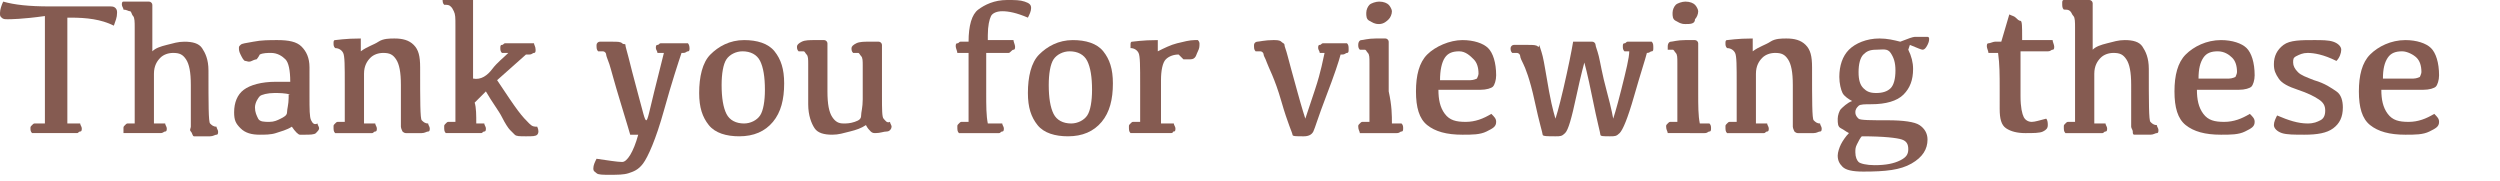
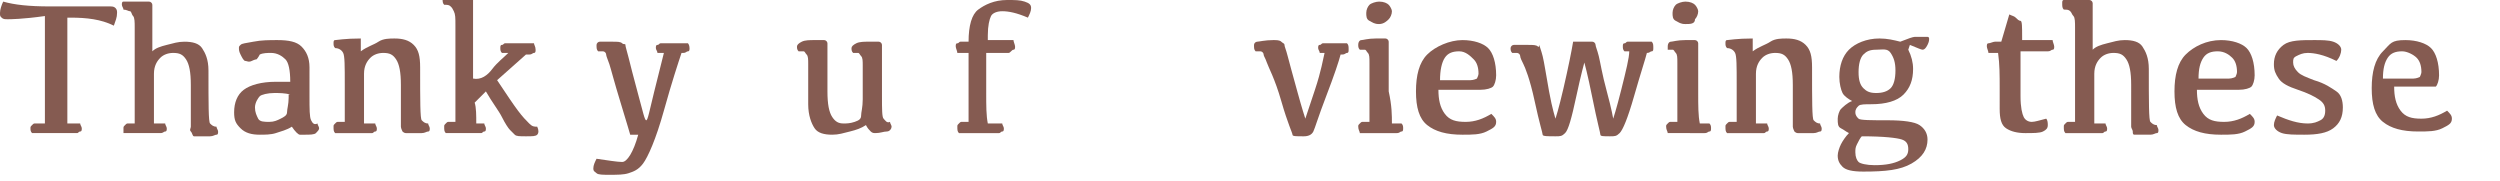
<svg xmlns="http://www.w3.org/2000/svg" version="1.1" id="レイヤー_1" x="0px" y="0px" viewBox="0 0 155.9 11.3" style="enable-background:new 0 0 155.9 11.3;" xml:space="preserve">
  <style type="text/css">
	.st0{fill:#855B51;}
</style>
  <g>
    <path class="st0" d="M2.8,7.7c0-0.5,0-1.9,0-4.2c0-1.2,0-2,0-2.5C1.4,1.2,0.6,1.2,0.5,1.2c-0.2,0-0.3,0-0.4-0.1S0,1,0,0.8   c0-0.2,0.1-0.5,0.2-0.7c0.7,0.2,1.6,0.3,2.9,0.3h3.7c0.2,0,0.3,0,0.4,0.1s0.1,0.2,0.1,0.3c0,0.3-0.1,0.5-0.2,0.8   C6.3,1.2,5.4,1.1,4.4,1.1H4.2c0,0.4,0,1.3,0,2.5c0,2.2,0,3.6,0,4.1H5c0,0.1,0.1,0.2,0.1,0.3c0,0.1,0,0.2-0.1,0.2S4.9,8.3,4.8,8.3H2   C1.9,8.2,1.9,8.1,1.9,8c0-0.1,0-0.1,0.1-0.2s0.1-0.1,0.2-0.1H2.8z" />
    <path class="st0" d="M8.4,2.6c0-0.3,0-0.6,0-0.9s0-0.6-0.1-0.7S8.2,0.7,8.1,0.7S7.9,0.6,7.7,0.6C7.7,0.5,7.6,0.4,7.6,0.3   c0-0.1,0-0.2,0.1-0.2s0.4,0,1,0c0.3,0,0.5,0,0.6,0s0.2,0.1,0.2,0.2s0,0.2,0,0.4v2.5c0.2-0.2,0.5-0.3,0.9-0.4s0.7-0.2,1.1-0.2   c0.5,0,0.9,0.1,1.1,0.4s0.4,0.7,0.4,1.4c0,2.1,0,3.2,0.1,3.3s0.2,0.2,0.4,0.2c0,0.1,0.1,0.2,0.1,0.3c0,0.1,0,0.2-0.1,0.2   s-0.2,0.1-0.4,0.1c-0.5,0-0.9,0-1,0S12,8.3,11.9,8.2S11.9,8,11.9,7.9V5.3c0-0.8-0.1-1.3-0.3-1.6s-0.4-0.4-0.8-0.4   c-0.3,0-0.6,0.1-0.8,0.3s-0.4,0.5-0.4,1v1.2c0,0.7,0,1.3,0,1.9h0.7c0,0.1,0.1,0.2,0.1,0.3c0,0.1,0,0.2-0.1,0.2S10.2,8.3,10,8.3H7.7   C7.7,8.2,7.7,8.1,7.7,8c0-0.1,0-0.1,0.1-0.2s0.1-0.1,0.2-0.1h0.4c0-0.6,0-1.3,0-2V2.6z" />
    <path class="st0" d="M18.2,7.9c-0.3,0.2-0.7,0.3-1,0.4s-0.7,0.1-1,0.1c-0.5,0-0.9-0.1-1.2-0.4S14.6,7.5,14.6,7   c0-0.6,0.2-1.1,0.6-1.4s1.1-0.5,2-0.5h0.9c0-0.7-0.1-1.2-0.3-1.4s-0.5-0.4-0.9-0.4c-0.2,0-0.5,0-0.7,0.1C16.1,3.6,16,3.7,16,3.7   s-0.1,0-0.3,0.1s-0.3,0-0.4,0S15.1,3.6,15,3.4S14.9,3.1,14.9,3c0-0.1,0-0.1,0.1-0.2s0.3-0.1,0.8-0.2s1-0.1,1.5-0.1   c0.7,0,1.2,0.1,1.5,0.4s0.5,0.7,0.5,1.3V6c0,0.8,0,1.3,0.1,1.5s0.2,0.3,0.4,0.2c0,0.1,0.1,0.2,0.1,0.3c0,0.1-0.1,0.2-0.2,0.3   s-0.4,0.1-0.7,0.1c-0.1,0-0.2,0-0.3,0S18.4,8.2,18.2,7.9z M18.1,5.9c-0.3-0.1-0.7-0.1-1-0.1c-0.4,0-0.8,0.1-0.9,0.2   s-0.3,0.4-0.3,0.7c0,0.3,0.1,0.5,0.2,0.7s0.4,0.2,0.7,0.2c0.3,0,0.5-0.1,0.7-0.2s0.4-0.2,0.4-0.4s0.1-0.5,0.1-0.9V5.9z" />
    <path class="st0" d="M22.5,3.2c0.4-0.3,0.8-0.4,1.1-0.6s0.7-0.2,1-0.2c0.5,0,0.9,0.1,1.2,0.4s0.4,0.7,0.4,1.4c0,2.1,0,3.2,0.1,3.3   s0.2,0.2,0.4,0.2c0,0.1,0.1,0.2,0.1,0.3c0,0.1,0,0.2-0.1,0.2s-0.2,0.1-0.4,0.1c-0.5,0-0.9,0-1,0s-0.2-0.1-0.2-0.1S25,8,25,7.9V5.3   c0-0.8-0.1-1.3-0.3-1.6s-0.4-0.4-0.8-0.4c-0.3,0-0.6,0.1-0.8,0.3s-0.4,0.5-0.4,1v1.2c0,0.7,0,1.3,0,1.9h0.7c0,0.1,0.1,0.2,0.1,0.3   c0,0.1,0,0.2-0.1,0.2s-0.1,0.1-0.2,0.1h-2.3c-0.1-0.1-0.1-0.2-0.1-0.4c0-0.1,0-0.1,0.1-0.2s0.1-0.1,0.2-0.1h0.4c0-0.6,0-1.4,0-2.3   c0-1.2,0-1.8-0.1-2s-0.3-0.3-0.5-0.3c-0.1-0.1-0.1-0.2-0.1-0.3c0-0.1,0-0.2,0.1-0.2s0.6-0.1,1.6-0.1C22.5,2.7,22.5,3,22.5,3.2z" />
    <path class="st0" d="M29.7,7.7h0.5c0,0.1,0.1,0.2,0.1,0.3c0,0.1,0,0.2-0.1,0.2S30.1,8.3,30,8.3h-2.2c-0.1-0.1-0.1-0.2-0.1-0.4   c0-0.1,0-0.1,0.1-0.2s0.1-0.1,0.2-0.1h0.4c0-0.5,0-1.5,0-2.8c0-1.7,0-2.7,0-3.2s0-0.7-0.1-0.9s-0.1-0.2-0.2-0.3s-0.2-0.1-0.4-0.1   c-0.1-0.1-0.1-0.2-0.1-0.4c0-0.1,0-0.2,0.1-0.2s0.4,0,1,0c0.3,0,0.5,0,0.6,0s0.2,0.1,0.2,0.2s0,0.2,0,0.4v4.6   C30,5,30.4,4.7,30.7,4.3s0.7-0.7,1-1h-0.4c-0.1-0.1-0.1-0.2-0.1-0.3s0-0.2,0.1-0.2s0.1-0.1,0.2-0.1h1.8c0,0.1,0.1,0.2,0.1,0.4   c0,0.1,0,0.2-0.1,0.2s-0.1,0.1-0.3,0.1h-0.2l-1.8,1.6c0.6,0.9,1,1.5,1.3,1.9s0.5,0.6,0.7,0.8s0.3,0.2,0.5,0.2   c0.1,0.2,0.1,0.4,0,0.5s-0.3,0.1-0.7,0.1c-0.4,0-0.6,0-0.7-0.1s-0.2-0.2-0.3-0.3s-0.3-0.4-0.5-0.8s-0.6-0.9-1-1.6l-0.7,0.7   C29.7,6.7,29.7,7.2,29.7,7.7z" />
    <path class="st0" d="M42.5,3.3c-0.2,0.6-0.6,1.8-1.1,3.6s-1,2.9-1.3,3.3s-0.6,0.5-0.9,0.6s-0.7,0.1-1.2,0.1c-0.4,0-0.7,0-0.8-0.1   S37,10.7,37,10.5c0-0.2,0.1-0.4,0.2-0.6c0.7,0.1,1.3,0.2,1.6,0.2s0.7-0.6,1-1.7c-0.3,0-0.5,0-0.5,0s-0.2-0.7-0.6-2S38.1,4.3,38,4   s-0.2-0.5-0.2-0.6s-0.1-0.2-0.2-0.2s-0.2,0-0.3,0c-0.1-0.1-0.1-0.2-0.1-0.4c0-0.1,0.1-0.2,0.2-0.2s0.4,0,0.8,0c0.3,0,0.5,0,0.6,0.1   S39,2.7,39,2.8s0.1,0.4,0.2,0.8s0.3,1.2,0.6,2.3s0.4,1.6,0.5,1.6s0.2-0.6,0.5-1.8s0.5-2,0.6-2.4H41c0-0.1-0.1-0.2-0.1-0.3   s0-0.2,0.1-0.2s0.1-0.1,0.2-0.1h1.7C42.9,2.7,43,2.8,43,3c0,0.1,0,0.2-0.1,0.2s-0.1,0.1-0.3,0.1H42.5z" />
-     <path class="st0" d="M46.1,8.5c-0.8,0-1.5-0.2-1.9-0.7s-0.6-1.1-0.6-2c0-1,0.2-1.9,0.7-2.4s1.2-0.9,2.1-0.9c0.8,0,1.5,0.2,1.9,0.7   s0.6,1.1,0.6,2c0,1-0.2,1.8-0.7,2.4S47,8.5,46.1,8.5z M46.4,7.7c0.4,0,0.8-0.2,1-0.5s0.3-0.9,0.3-1.6c0-0.8-0.1-1.4-0.3-1.8   s-0.6-0.6-1.1-0.6c-0.4,0-0.8,0.2-1,0.5S45,4.6,45,5.3c0,0.8,0.1,1.4,0.3,1.8S45.9,7.7,46.4,7.7z" />
    <path class="st0" d="M55,6c0,0.8,0,1.3,0.1,1.4s0.2,0.3,0.4,0.2c0,0.1,0.1,0.2,0.1,0.3c0,0.1-0.1,0.3-0.3,0.3s-0.4,0.1-0.7,0.1   c-0.1,0-0.2,0-0.3-0.1s-0.2-0.2-0.3-0.4c-0.3,0.2-0.6,0.3-1,0.4s-0.7,0.2-1.1,0.2c-0.5,0-0.9-0.1-1.1-0.4s-0.4-0.8-0.4-1.5   c0-1.4,0-2.2,0-2.5s0-0.5-0.1-0.6s-0.1-0.2-0.2-0.2s-0.2,0-0.3,0c-0.1-0.1-0.1-0.2-0.1-0.3c0-0.1,0.1-0.2,0.3-0.3s0.5-0.1,0.8-0.1   c0.3,0,0.5,0,0.6,0s0.2,0.1,0.2,0.2s0,0.3,0,0.8v2.2c0,0.8,0.1,1.3,0.3,1.6s0.4,0.4,0.7,0.4c0.2,0,0.4,0,0.7-0.1s0.4-0.2,0.4-0.4   s0.1-0.5,0.1-1c0-1.1,0-1.8,0-2.1s0-0.5-0.1-0.6s-0.1-0.2-0.2-0.2s-0.2,0-0.3,0c-0.1-0.1-0.1-0.2-0.1-0.3c0-0.1,0.1-0.2,0.3-0.3   s0.5-0.1,0.8-0.1c0.3,0,0.5,0,0.6,0s0.2,0.1,0.2,0.2s0,0.3,0,0.8V6z" />
    <path class="st0" d="M61.6,7.7h0.9c0,0.1,0.1,0.2,0.1,0.3c0,0.1,0,0.2-0.1,0.2s-0.1,0.1-0.2,0.1h-2.5c-0.1-0.1-0.1-0.2-0.1-0.4   c0-0.1,0-0.1,0.1-0.2s0.1-0.1,0.2-0.1h0.4c0-0.5,0-1.2,0-1.9V3.3h-0.7c0-0.1-0.1-0.3-0.1-0.4c0-0.1,0-0.2,0.1-0.2s0.1-0.1,0.2-0.1   h0.5c0-1,0.2-1.7,0.6-2s1-0.6,1.8-0.6c0.5,0,0.8,0,1.1,0.1s0.4,0.2,0.4,0.4c0,0.2-0.1,0.4-0.2,0.6c-0.7-0.3-1.2-0.4-1.6-0.4   c-0.3,0-0.6,0.1-0.7,0.3s-0.2,0.6-0.2,1.2v0.3h1.6c0,0.1,0.1,0.3,0.1,0.4c0,0.1,0,0.2-0.1,0.2S63,3.3,62.9,3.3h-1.4v2.5   C61.5,6.6,61.5,7.2,61.6,7.7z" />
-     <path class="st0" d="M66.6,8.5c-0.8,0-1.5-0.2-1.9-0.7s-0.6-1.1-0.6-2c0-1,0.2-1.9,0.7-2.4s1.2-0.9,2.1-0.9c0.8,0,1.5,0.2,1.9,0.7   s0.6,1.1,0.6,2c0,1-0.2,1.8-0.7,2.4S67.5,8.5,66.6,8.5z M66.8,7.7c0.4,0,0.8-0.2,1-0.5s0.3-0.9,0.3-1.6c0-0.8-0.1-1.4-0.3-1.8   s-0.6-0.6-1.1-0.6c-0.4,0-0.8,0.2-1,0.5s-0.3,0.9-0.3,1.6c0,0.8,0.1,1.4,0.3,1.8S66.3,7.7,66.8,7.7z" />
-     <path class="st0" d="M70.5,2.8c0-0.1,0-0.2,0.1-0.2s0.6-0.1,1.6-0.1c0,0.2,0,0.4,0,0.7C72.6,3,73,2.8,73.4,2.7s0.8-0.2,1.1-0.2   c0.1,0,0.2,0,0.2,0s0.1,0.1,0.1,0.2c0,0.2,0,0.3-0.1,0.5s-0.1,0.3-0.2,0.4s-0.2,0.1-0.4,0.1s-0.3,0-0.3,0s-0.1-0.1-0.3-0.3   c-0.3,0-0.6,0.1-0.8,0.3s-0.3,0.7-0.3,1.3c0,1.2,0,2.1,0,2.7h0.8c0,0.1,0.1,0.2,0.1,0.3c0,0.1,0,0.2-0.1,0.2S73.2,8.3,73,8.3h-2.5   c-0.1-0.1-0.1-0.2-0.1-0.4c0-0.1,0-0.1,0.1-0.2s0.1-0.1,0.2-0.1h0.4c0-0.6,0-1.3,0-2.3c0-1.2,0-1.8-0.1-2s-0.3-0.3-0.5-0.3   C70.5,3.1,70.5,3,70.5,2.8z" />
    <path class="st0" d="M82.6,3.3h-0.3c0-0.1-0.1-0.2-0.1-0.3s0-0.2,0.1-0.2s0.1-0.1,0.2-0.1H84c0.1,0.1,0.1,0.2,0.1,0.4   c0,0.1,0,0.2-0.1,0.2s-0.1,0.1-0.3,0.1h-0.1c-0.1,0.4-0.4,1.3-0.9,2.6S82,8,81.9,8.2s-0.3,0.3-0.6,0.3c-0.5,0-0.7,0-0.7-0.1   s-0.3-0.7-0.7-2.1S79.1,4.2,79,3.9s-0.2-0.4-0.2-0.5s-0.1-0.2-0.2-0.2s-0.2,0-0.3,0c-0.1-0.1-0.1-0.2-0.1-0.4   c0-0.1,0.1-0.2,0.2-0.2s0.5-0.1,1-0.1c0.2,0,0.4,0,0.5,0.1s0.2,0.1,0.2,0.2s0.1,0.3,0.2,0.7s0.3,1.1,0.6,2.2s0.5,1.7,0.5,1.7   s0.2-0.6,0.6-1.8S82.5,3.7,82.6,3.3z" />
    <path class="st0" d="M86.8,7.7h0.6c0.1,0.1,0.1,0.2,0.1,0.3c0,0.1,0,0.2-0.1,0.2s-0.1,0.1-0.3,0.1h-2.3c0-0.1-0.1-0.2-0.1-0.4   c0-0.1,0-0.1,0.1-0.2s0.1-0.1,0.2-0.1h0.4c0-0.5,0-1.2,0-1.9c0-0.9,0-1.5,0-1.8s0-0.5-0.1-0.6s-0.1-0.2-0.2-0.2s-0.2,0-0.3,0   c-0.1-0.1-0.1-0.2-0.1-0.3c0-0.2,0.1-0.3,0.2-0.3s0.4-0.1,0.9-0.1c0.3,0,0.5,0,0.6,0s0.2,0.1,0.2,0.2s0,0.2,0,0.4v2.7   C86.8,6.6,86.8,7.2,86.8,7.7z M86,1.5c-0.3,0-0.4-0.1-0.6-0.2s-0.2-0.3-0.2-0.5c0-0.2,0.1-0.4,0.2-0.5s0.4-0.2,0.6-0.2   c0.3,0,0.5,0.1,0.6,0.2s0.2,0.3,0.2,0.4c0,0.2-0.1,0.4-0.2,0.5S86.3,1.5,86,1.5z" />
    <path class="st0" d="M91.2,2.5c0.7,0,1.3,0.2,1.6,0.5s0.5,0.9,0.5,1.7c0,0.3-0.1,0.6-0.2,0.7s-0.4,0.2-0.8,0.2h-2.6   c0,0.6,0.1,1.1,0.4,1.5s0.7,0.5,1.3,0.5c0.6,0,1.1-0.2,1.6-0.5c0.2,0.2,0.3,0.3,0.3,0.5c0,0.3-0.2,0.4-0.6,0.6s-0.9,0.2-1.5,0.2   c-1,0-1.7-0.2-2.2-0.6s-0.7-1.1-0.7-2.1c0-1,0.2-1.8,0.7-2.3S90.4,2.5,91.2,2.5z M91,3.2c-0.4,0-0.7,0.1-0.9,0.4S89.8,4.4,89.8,5   h0.6c0.6,0,1.1,0,1.3,0s0.4-0.1,0.4-0.1s0.1-0.2,0.1-0.3c0-0.4-0.1-0.7-0.3-0.9S91.4,3.2,91,3.2z" />
    <path class="st0" d="M102.7,3.3c-0.1,0.4-0.4,1.3-0.8,2.7s-0.7,2.1-0.9,2.3s-0.3,0.2-0.6,0.2c-0.4,0-0.6,0-0.6-0.1   s-0.2-0.8-0.5-2.3s-0.5-2.2-0.5-2.2s-0.2,0.7-0.5,2.1s-0.5,2.1-0.7,2.3s-0.3,0.2-0.6,0.2c-0.5,0-0.8,0-0.8-0.1s-0.2-0.7-0.5-2.1   S95.1,4.2,95,4s-0.2-0.4-0.2-0.5s-0.1-0.2-0.2-0.2s-0.2,0-0.3,0c-0.1-0.1-0.1-0.2-0.1-0.3c0-0.1,0.1-0.2,0.2-0.2s0.4,0,0.9,0   c0.3,0,0.5,0,0.6,0.1S96,2.7,96,2.8s0.1,0.3,0.2,0.7s0.2,1.1,0.4,2.2S97,7.4,97,7.4s0.2-0.6,0.5-1.9s0.5-2.3,0.6-2.9   c0.7,0,1.1,0,1.2,0s0.2,0.1,0.2,0.2s0.1,0.3,0.2,0.7s0.2,1.1,0.5,2.2s0.4,1.7,0.4,1.7s0.2-0.6,0.5-1.8s0.5-2,0.5-2.4h-0.3   c-0.1-0.1-0.1-0.2-0.1-0.3s0-0.2,0.1-0.2s0.1-0.1,0.2-0.1h1.5c0.1,0.1,0.1,0.2,0.1,0.4c0,0.1,0,0.2-0.1,0.2S102.9,3.3,102.7,3.3   L102.7,3.3z" />
    <path class="st0" d="M106,7.7h0.6c0.1,0.1,0.1,0.2,0.1,0.3c0,0.1,0,0.2-0.1,0.2s-0.1,0.1-0.3,0.1H104c0-0.1-0.1-0.2-0.1-0.4   c0-0.1,0-0.1,0.1-0.2s0.1-0.1,0.2-0.1h0.4c0-0.5,0-1.2,0-1.9c0-0.9,0-1.5,0-1.8s0-0.5-0.1-0.6s-0.1-0.2-0.2-0.2s-0.2,0-0.3,0   C104,3.1,104,3,104,2.9c0-0.2,0.1-0.3,0.2-0.3s0.4-0.1,0.9-0.1c0.3,0,0.5,0,0.6,0s0.2,0.1,0.2,0.2s0,0.2,0,0.4v2.7   C105.9,6.6,105.9,7.2,106,7.7z M105.1,1.5c-0.3,0-0.4-0.1-0.6-0.2s-0.2-0.3-0.2-0.5c0-0.2,0.1-0.4,0.2-0.5s0.4-0.2,0.6-0.2   c0.3,0,0.5,0.1,0.6,0.2c0.1,0.1,0.2,0.3,0.2,0.4c0,0.2-0.1,0.4-0.2,0.5C105.7,1.5,105.4,1.5,105.1,1.5z" />
    <path class="st0" d="M109.3,3.2c0.4-0.3,0.8-0.4,1.1-0.6s0.7-0.2,1-0.2c0.5,0,0.9,0.1,1.2,0.4s0.4,0.7,0.4,1.4c0,2.1,0,3.2,0.1,3.3   s0.2,0.2,0.4,0.2c0,0.1,0.1,0.2,0.1,0.3c0,0.1,0,0.2-0.1,0.2s-0.2,0.1-0.4,0.1c-0.5,0-0.9,0-1,0s-0.2-0.1-0.2-0.1s-0.1-0.2-0.1-0.3   V5.3c0-0.8-0.1-1.3-0.3-1.6s-0.4-0.4-0.8-0.4c-0.3,0-0.6,0.1-0.8,0.3s-0.4,0.5-0.4,1v1.2c0,0.7,0,1.3,0,1.9h0.7   c0,0.1,0.1,0.2,0.1,0.3c0,0.1,0,0.2-0.1,0.2s-0.1,0.1-0.2,0.1h-2.3c-0.1-0.1-0.1-0.2-0.1-0.4c0-0.1,0-0.1,0.1-0.2s0.1-0.1,0.2-0.1   h0.4c0-0.6,0-1.4,0-2.3c0-1.2,0-1.8-0.1-2s-0.3-0.3-0.5-0.3c-0.1-0.1-0.1-0.2-0.1-0.3c0-0.1,0-0.2,0.1-0.2s0.6-0.1,1.6-0.1   C109.3,2.7,109.3,3,109.3,3.2z" />
    <path class="st0" d="M119,3.1c0.2,0.4,0.3,0.8,0.3,1.2c0,0.7-0.2,1.2-0.6,1.6s-1.1,0.6-2,0.6c-0.4,0-0.7,0-0.8,0.1   s-0.2,0.2-0.2,0.4c0,0.2,0.1,0.3,0.2,0.4s0.8,0.1,1.8,0.1c1,0,1.7,0.1,2,0.3s0.5,0.5,0.5,0.9c0,0.6-0.3,1.1-1,1.5s-1.6,0.5-3,0.5   c-0.7,0-1.1-0.1-1.3-0.3s-0.3-0.4-0.3-0.7c0-0.2,0.1-0.5,0.2-0.7s0.3-0.5,0.5-0.7c-0.2-0.1-0.3-0.2-0.5-0.3s-0.2-0.3-0.2-0.6   c0-0.2,0.1-0.5,0.2-0.6s0.4-0.4,0.7-0.5c-0.2-0.1-0.5-0.3-0.6-0.5s-0.2-0.6-0.2-1c0-0.7,0.2-1.3,0.6-1.7s1.1-0.7,1.9-0.7   c0.5,0,0.9,0.1,1.3,0.2c0.5-0.2,0.8-0.3,0.9-0.3c0.5,0,0.7,0,0.8,0s0.1,0.1,0.1,0.1c0,0.1,0,0.2-0.1,0.4s-0.2,0.3-0.3,0.3   s-0.3-0.1-0.8-0.3L119,3.1z M116.1,8.5c-0.1,0.1-0.2,0.3-0.3,0.5s-0.1,0.3-0.1,0.5c0,0.3,0.1,0.5,0.2,0.6s0.5,0.2,1,0.2   c0.7,0,1.2-0.1,1.6-0.3s0.5-0.4,0.5-0.7c0-0.3-0.1-0.5-0.4-0.6S117.5,8.5,116.1,8.5z M117,3.1c-0.4,0-0.6,0.1-0.8,0.3   s-0.3,0.6-0.3,1.1c0,0.5,0.1,0.8,0.3,1s0.4,0.3,0.8,0.3c0.4,0,0.7-0.1,0.9-0.3s0.3-0.6,0.3-1.1c0-0.5-0.1-0.8-0.3-1.1   S117.4,3.1,117,3.1z" />
    <path class="st0" d="M124.4,2.6h0.4l0.5-1.7c0.2,0.1,0.3,0.1,0.4,0.2s0.2,0.2,0.3,0.2s0.1,0.4,0.1,1v0.2h1.9c0,0.1,0.1,0.3,0.1,0.4   c0,0.1,0,0.2-0.1,0.2s-0.1,0.1-0.3,0.1H126v2.8c0,0.7,0.1,1.1,0.2,1.3s0.3,0.3,0.5,0.3s0.5-0.1,0.9-0.2c0.1,0.1,0.1,0.3,0.1,0.4   c0,0.2-0.1,0.3-0.3,0.4s-0.6,0.1-1.1,0.1c-0.5,0-0.9-0.1-1.2-0.3s-0.4-0.6-0.4-1.2V5.5c0-0.8,0-1.5-0.1-2.2h-0.6   c0-0.1-0.1-0.3-0.1-0.4c0-0.1,0-0.2,0.1-0.2S124.3,2.6,124.4,2.6z" />
    <path class="st0" d="M129.4,2.6c0-0.3,0-0.6,0-0.9s0-0.6-0.1-0.7s-0.1-0.2-0.2-0.3s-0.2-0.1-0.4-0.1c-0.1-0.1-0.1-0.2-0.1-0.4   c0-0.1,0-0.2,0.1-0.2s0.4,0,1,0c0.3,0,0.5,0,0.6,0s0.2,0.1,0.2,0.2s0,0.2,0,0.4v2.5c0.2-0.2,0.5-0.3,0.9-0.4s0.7-0.2,1.1-0.2   c0.5,0,0.9,0.1,1.1,0.4s0.4,0.7,0.4,1.4c0,2.1,0,3.2,0.1,3.3s0.2,0.2,0.4,0.2c0,0.1,0.1,0.2,0.1,0.3c0,0.1,0,0.2-0.1,0.2   s-0.2,0.1-0.4,0.1c-0.5,0-0.9,0-1,0S133,8.3,133,8.2s-0.1-0.2-0.1-0.3V5.3c0-0.8-0.1-1.3-0.3-1.6s-0.4-0.4-0.8-0.4   c-0.3,0-0.6,0.1-0.8,0.3s-0.4,0.5-0.4,1v1.2c0,0.7,0,1.3,0,1.9h0.7c0,0.1,0.1,0.2,0.1,0.3c0,0.1,0,0.2-0.1,0.2s-0.1,0.1-0.2,0.1   h-2.3c-0.1-0.1-0.1-0.2-0.1-0.4c0-0.1,0-0.1,0.1-0.2s0.1-0.1,0.2-0.1h0.4c0-0.6,0-1.3,0-2V2.6z" />
    <path class="st0" d="M138.5,2.5c0.7,0,1.3,0.2,1.6,0.5s0.5,0.9,0.5,1.7c0,0.3-0.1,0.6-0.2,0.7s-0.4,0.2-0.8,0.2h-2.6   c0,0.6,0.1,1.1,0.4,1.5s0.7,0.5,1.3,0.5c0.6,0,1.1-0.2,1.6-0.5c0.2,0.2,0.3,0.3,0.3,0.5c0,0.3-0.2,0.4-0.6,0.6s-0.9,0.2-1.5,0.2   c-1,0-1.7-0.2-2.2-0.6s-0.7-1.1-0.7-2.1c0-1,0.2-1.8,0.7-2.3S137.6,2.5,138.5,2.5z M138.3,3.2c-0.4,0-0.7,0.1-0.9,0.4   s-0.3,0.7-0.3,1.3h0.6c0.6,0,1.1,0,1.3,0s0.4-0.1,0.4-0.1s0.1-0.2,0.1-0.3c0-0.4-0.1-0.7-0.3-0.9S138.7,3.2,138.3,3.2z" />
    <path class="st0" d="M144.3,2.5c0.5,0,0.9,0,1.2,0.1s0.5,0.3,0.5,0.5c0,0.2-0.1,0.5-0.3,0.7c-0.8-0.4-1.4-0.5-1.8-0.5   c-0.3,0-0.5,0.1-0.7,0.2S143,3.7,143,3.9c0,0.2,0.1,0.4,0.3,0.6s0.5,0.3,1,0.5c0.7,0.2,1.1,0.5,1.4,0.7s0.4,0.6,0.4,1   c0,0.6-0.2,1-0.6,1.3s-1,0.4-1.8,0.4c-0.6,0-1.1,0-1.4-0.1s-0.5-0.3-0.5-0.5c0-0.2,0.1-0.4,0.2-0.6c0.7,0.3,1.3,0.5,1.9,0.5   c0.4,0,0.6-0.1,0.8-0.2s0.3-0.3,0.3-0.6c0-0.3-0.1-0.5-0.4-0.7s-0.7-0.4-1.3-0.6c-0.6-0.2-1-0.4-1.2-0.7s-0.3-0.5-0.3-0.9   c0-0.5,0.2-0.9,0.6-1.2S143.5,2.5,144.3,2.5z" />
-     <path class="st0" d="M150,2.5c0.7,0,1.3,0.2,1.6,0.5s0.5,0.9,0.5,1.7c0,0.3-0.1,0.6-0.2,0.7s-0.4,0.2-0.8,0.2h-2.6   c0,0.6,0.1,1.1,0.4,1.5s0.7,0.5,1.3,0.5c0.6,0,1.1-0.2,1.6-0.5c0.2,0.2,0.3,0.3,0.3,0.5c0,0.3-0.2,0.4-0.6,0.6s-0.9,0.2-1.5,0.2   c-1,0-1.7-0.2-2.2-0.6s-0.7-1.1-0.7-2.1c0-1,0.2-1.8,0.7-2.3S149.1,2.5,150,2.5z M149.8,3.2c-0.4,0-0.7,0.1-0.9,0.4   s-0.3,0.7-0.3,1.3h0.6c0.6,0,1.1,0,1.3,0s0.4-0.1,0.4-0.1s0.1-0.2,0.1-0.3c0-0.4-0.1-0.7-0.3-0.9S150.1,3.2,149.8,3.2z" />
+     <path class="st0" d="M150,2.5c0.7,0,1.3,0.2,1.6,0.5s0.5,0.9,0.5,1.7c0,0.3-0.1,0.6-0.2,0.7h-2.6   c0,0.6,0.1,1.1,0.4,1.5s0.7,0.5,1.3,0.5c0.6,0,1.1-0.2,1.6-0.5c0.2,0.2,0.3,0.3,0.3,0.5c0,0.3-0.2,0.4-0.6,0.6s-0.9,0.2-1.5,0.2   c-1,0-1.7-0.2-2.2-0.6s-0.7-1.1-0.7-2.1c0-1,0.2-1.8,0.7-2.3S149.1,2.5,150,2.5z M149.8,3.2c-0.4,0-0.7,0.1-0.9,0.4   s-0.3,0.7-0.3,1.3h0.6c0.6,0,1.1,0,1.3,0s0.4-0.1,0.4-0.1s0.1-0.2,0.1-0.3c0-0.4-0.1-0.7-0.3-0.9S150.1,3.2,149.8,3.2z" />
  </g>
</svg>